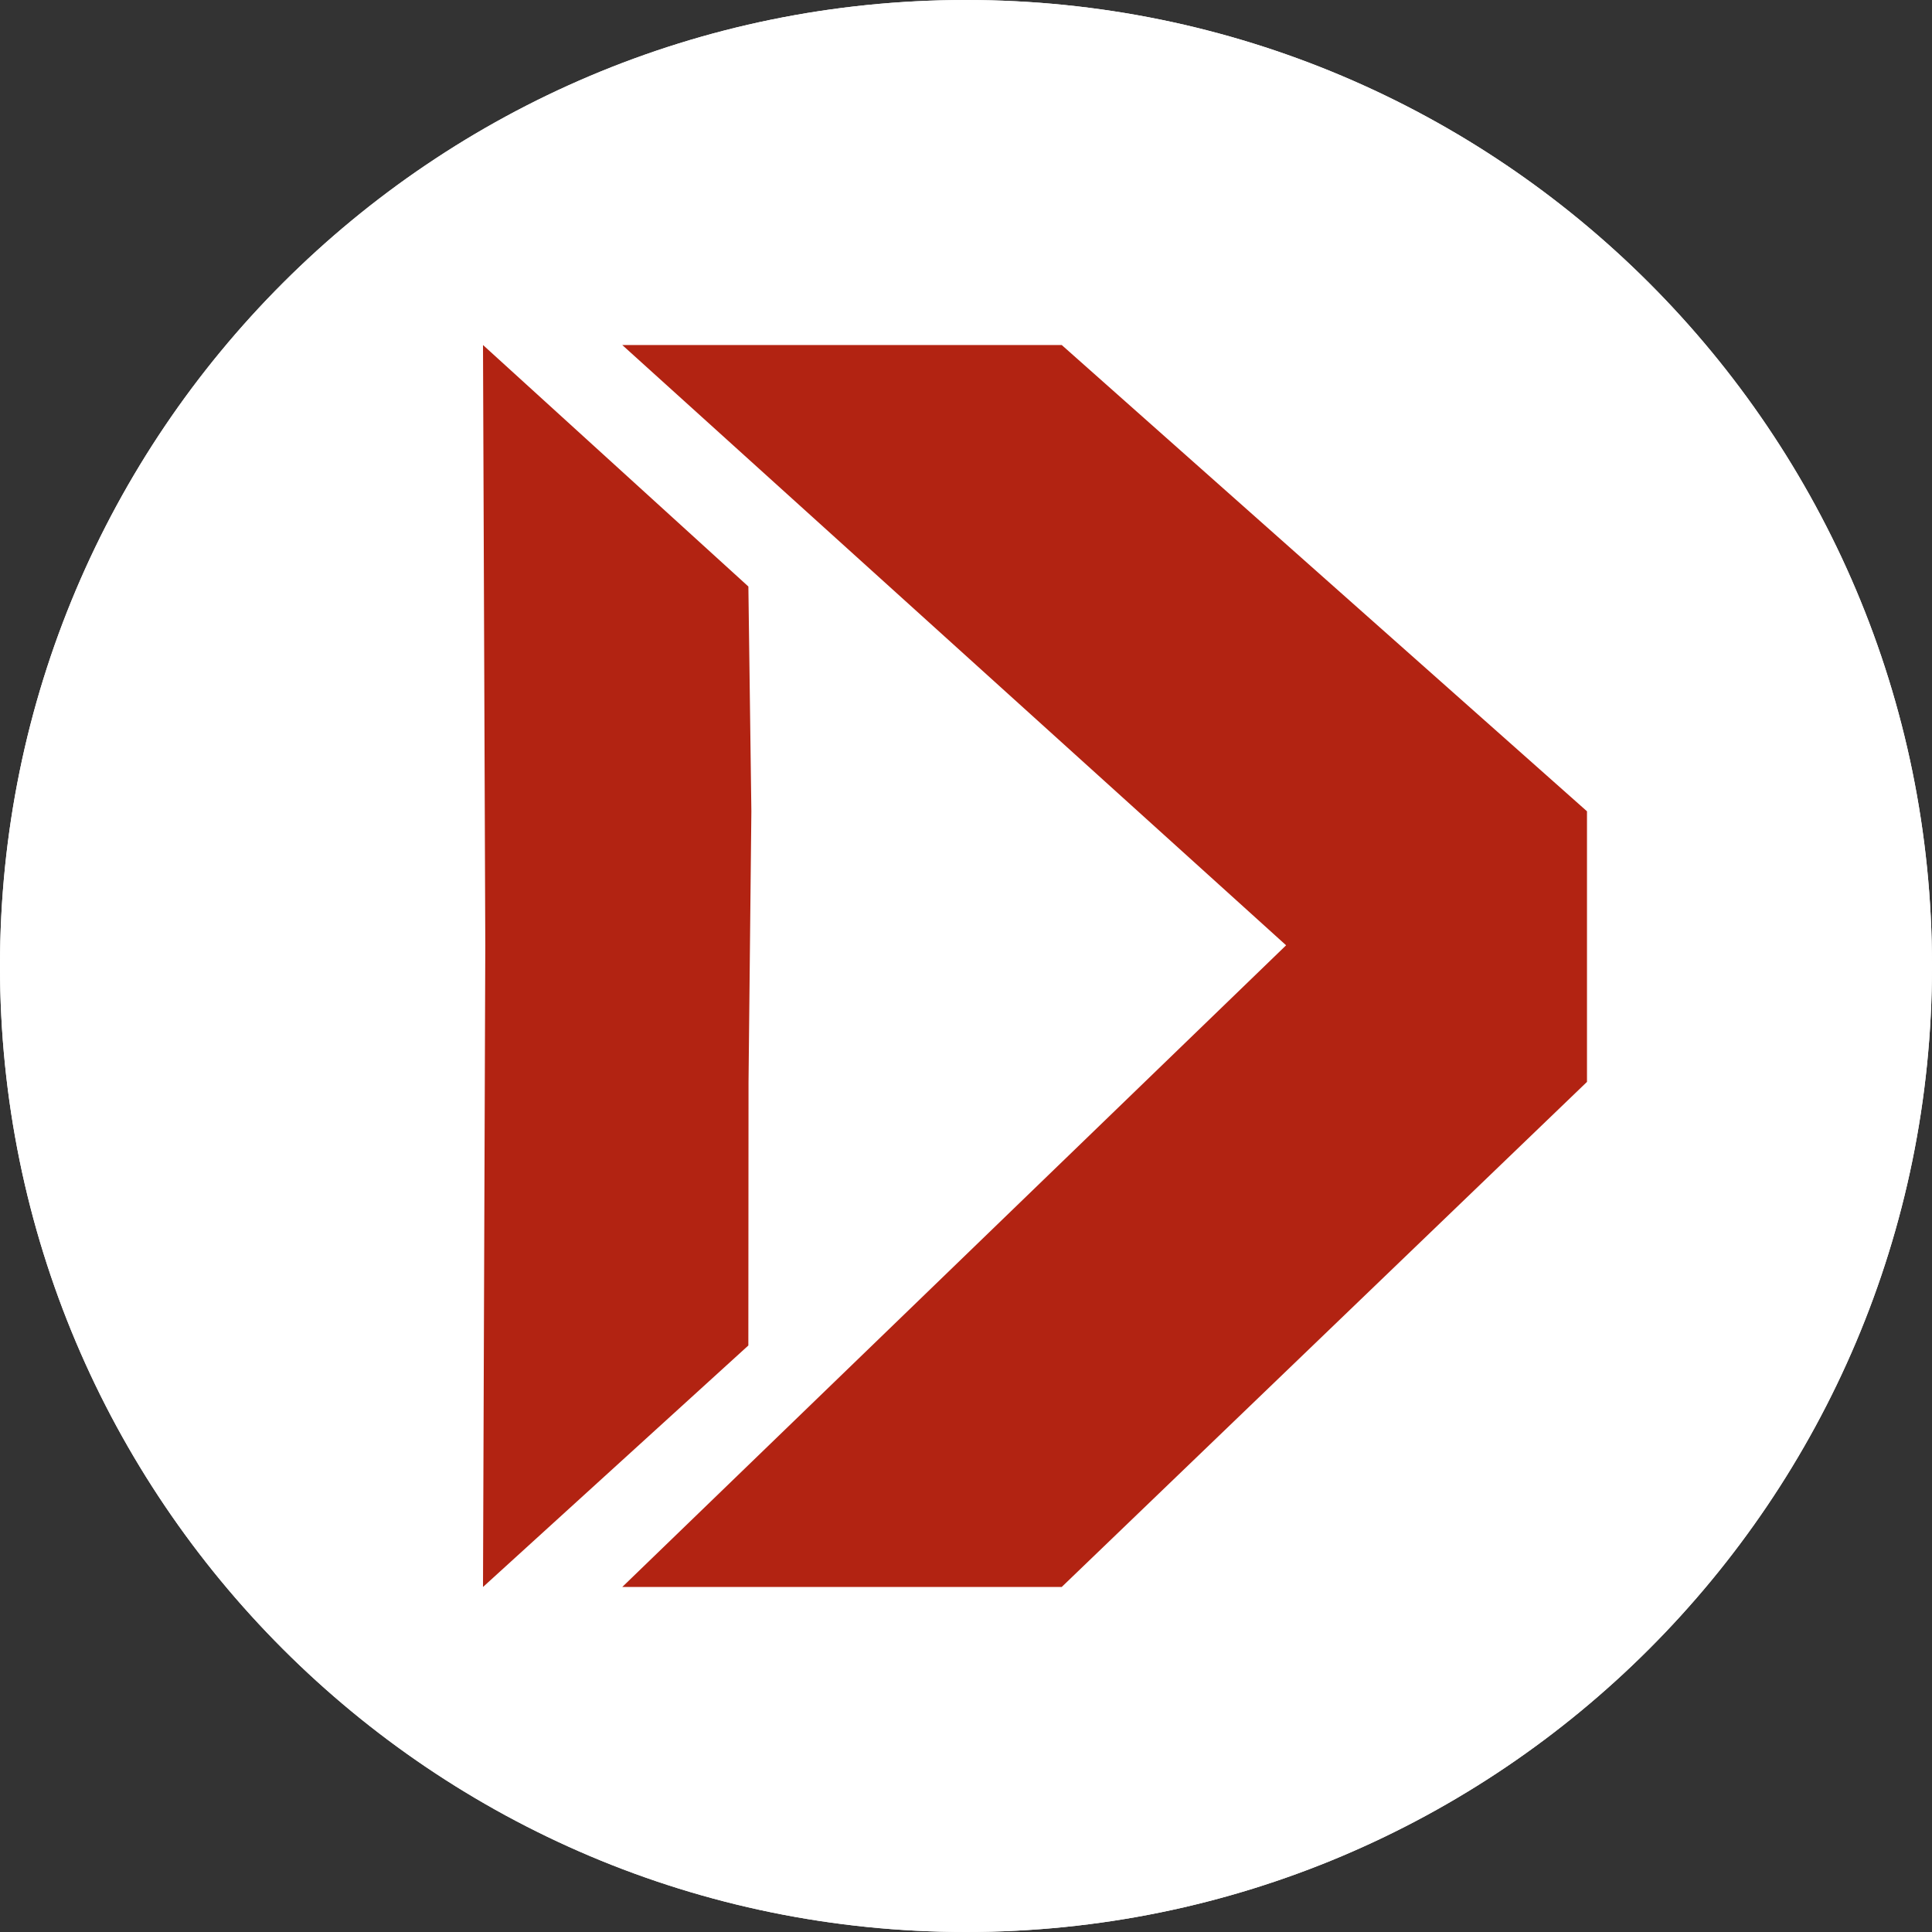
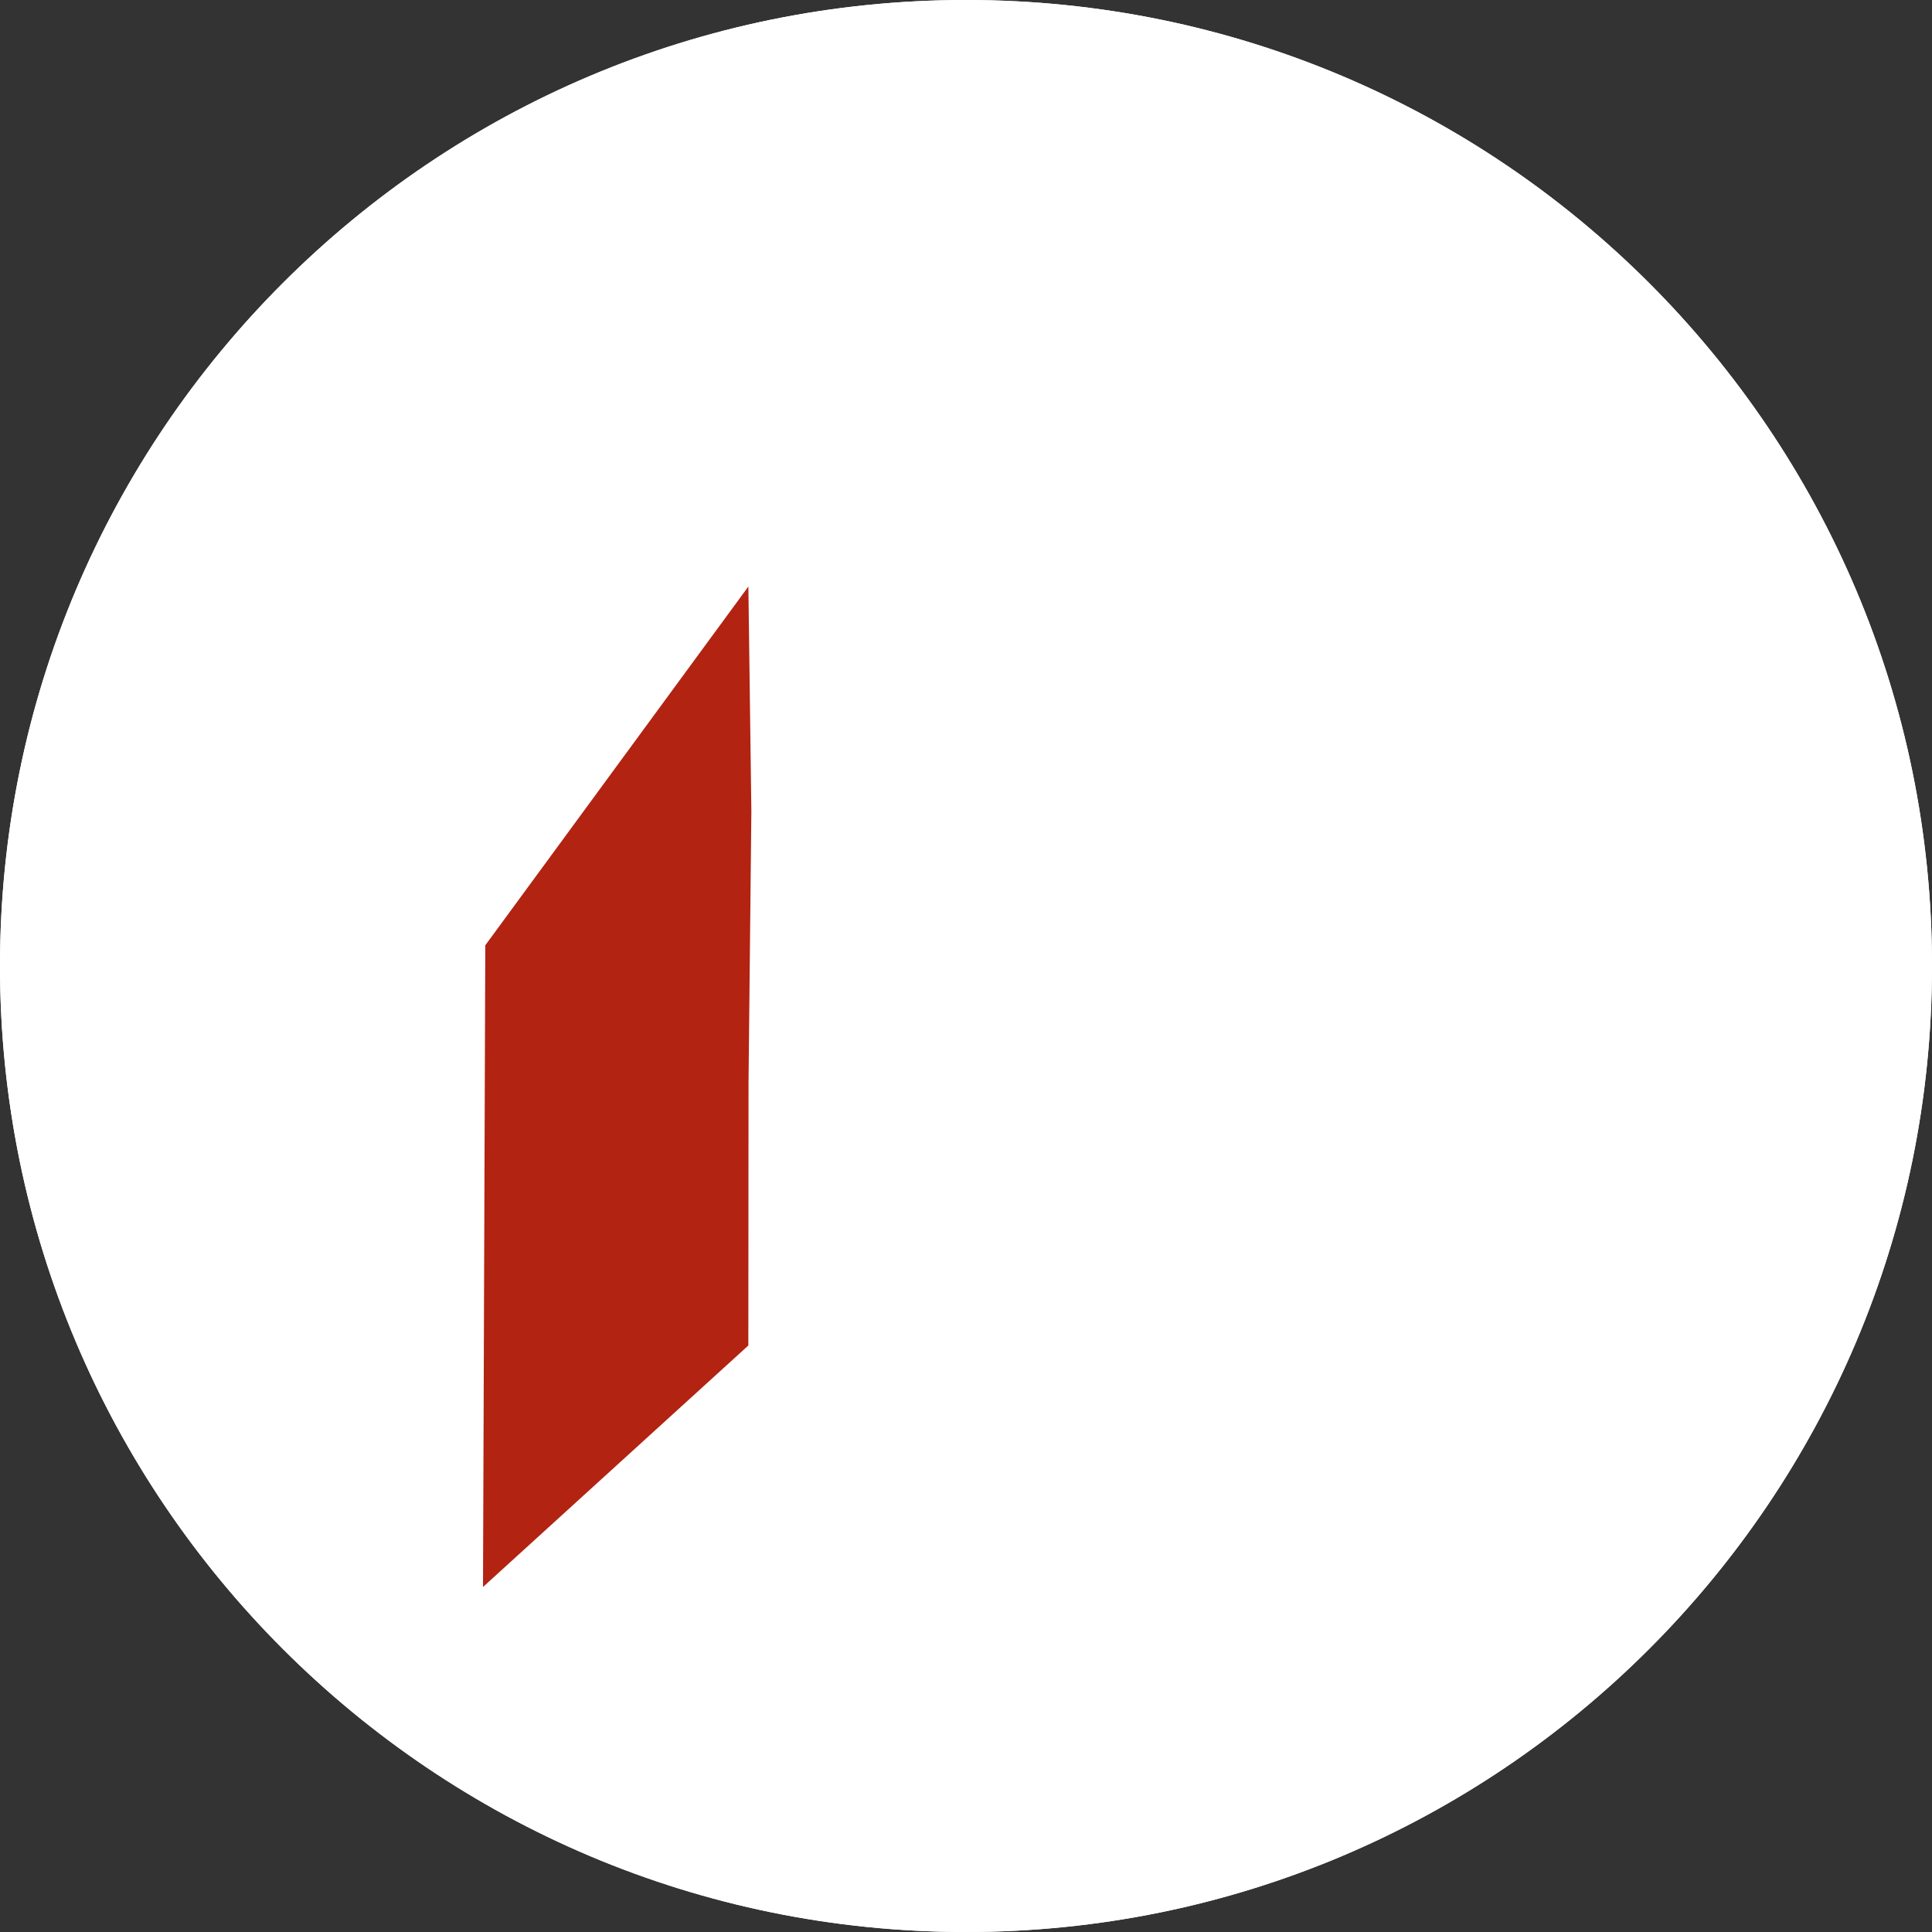
<svg xmlns="http://www.w3.org/2000/svg" width="64" height="64" viewBox="0 0 64 64" fill="none">
  <rect x="0" y="0" width="64" height="64" fill="#333333" stroke="none" />
  <path d="M64 32C64 49.673 49.673 64 32 64C14.327 64 0 49.673 0 32C0 14.327 14.327 0 32 0C49.673 0 64 14.327 64 32Z" fill="white" />
  <path d="M64 32C64 49.673 49.673 64 32 64C14.327 64 0 49.673 0 32C0 14.327 14.327 0 32 0C49.673 0 64 14.327 64 32Z" fill="white" />
-   <path d="M16 52.571L24.79 44.571L24.796 35.843L24.89 26.875L24.791 19.429L16 11.429L16.076 31.314L16 52.571Z" fill="#B22312" />
-   <path d="M20.613 52.571H35.17L52.571 35.839V26.875L35.171 11.429H20.613L42.604 31.314L20.613 52.571Z" fill="#B22312" />
+   <path d="M16 52.571L24.79 44.571L24.796 35.843L24.89 26.875L24.791 19.429L16.076 31.314L16 52.571Z" fill="#B22312" />
</svg>